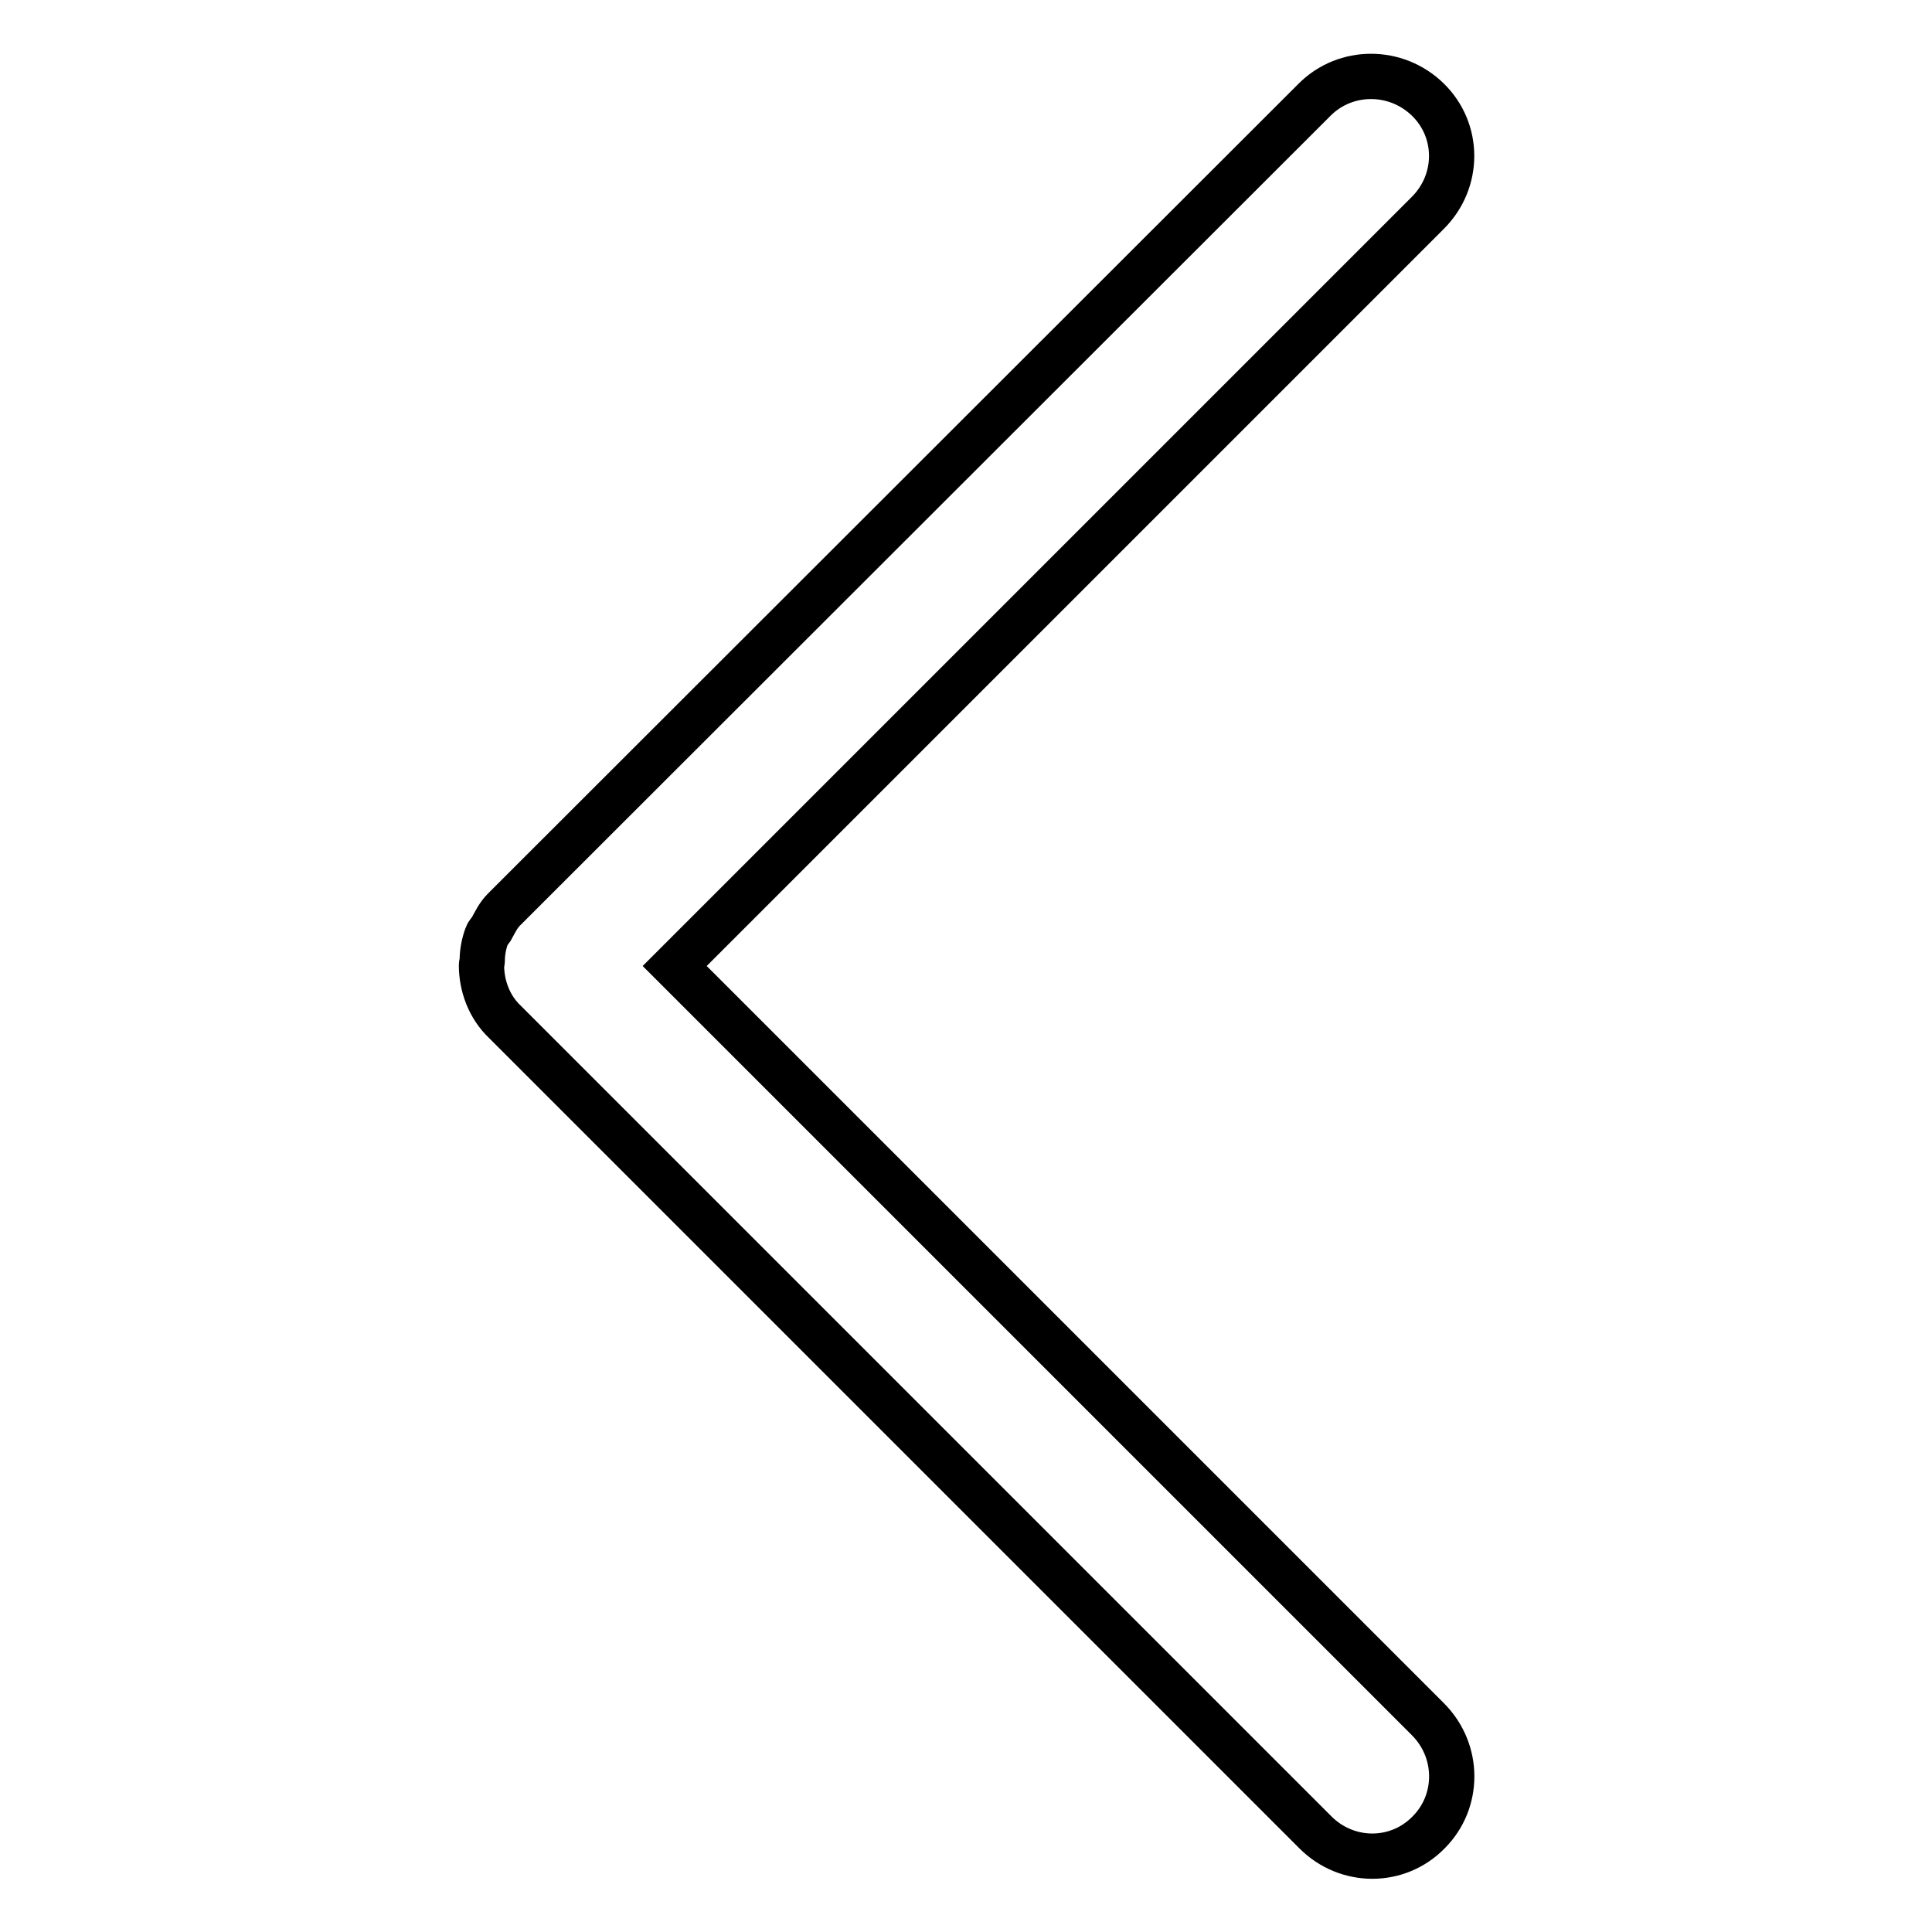
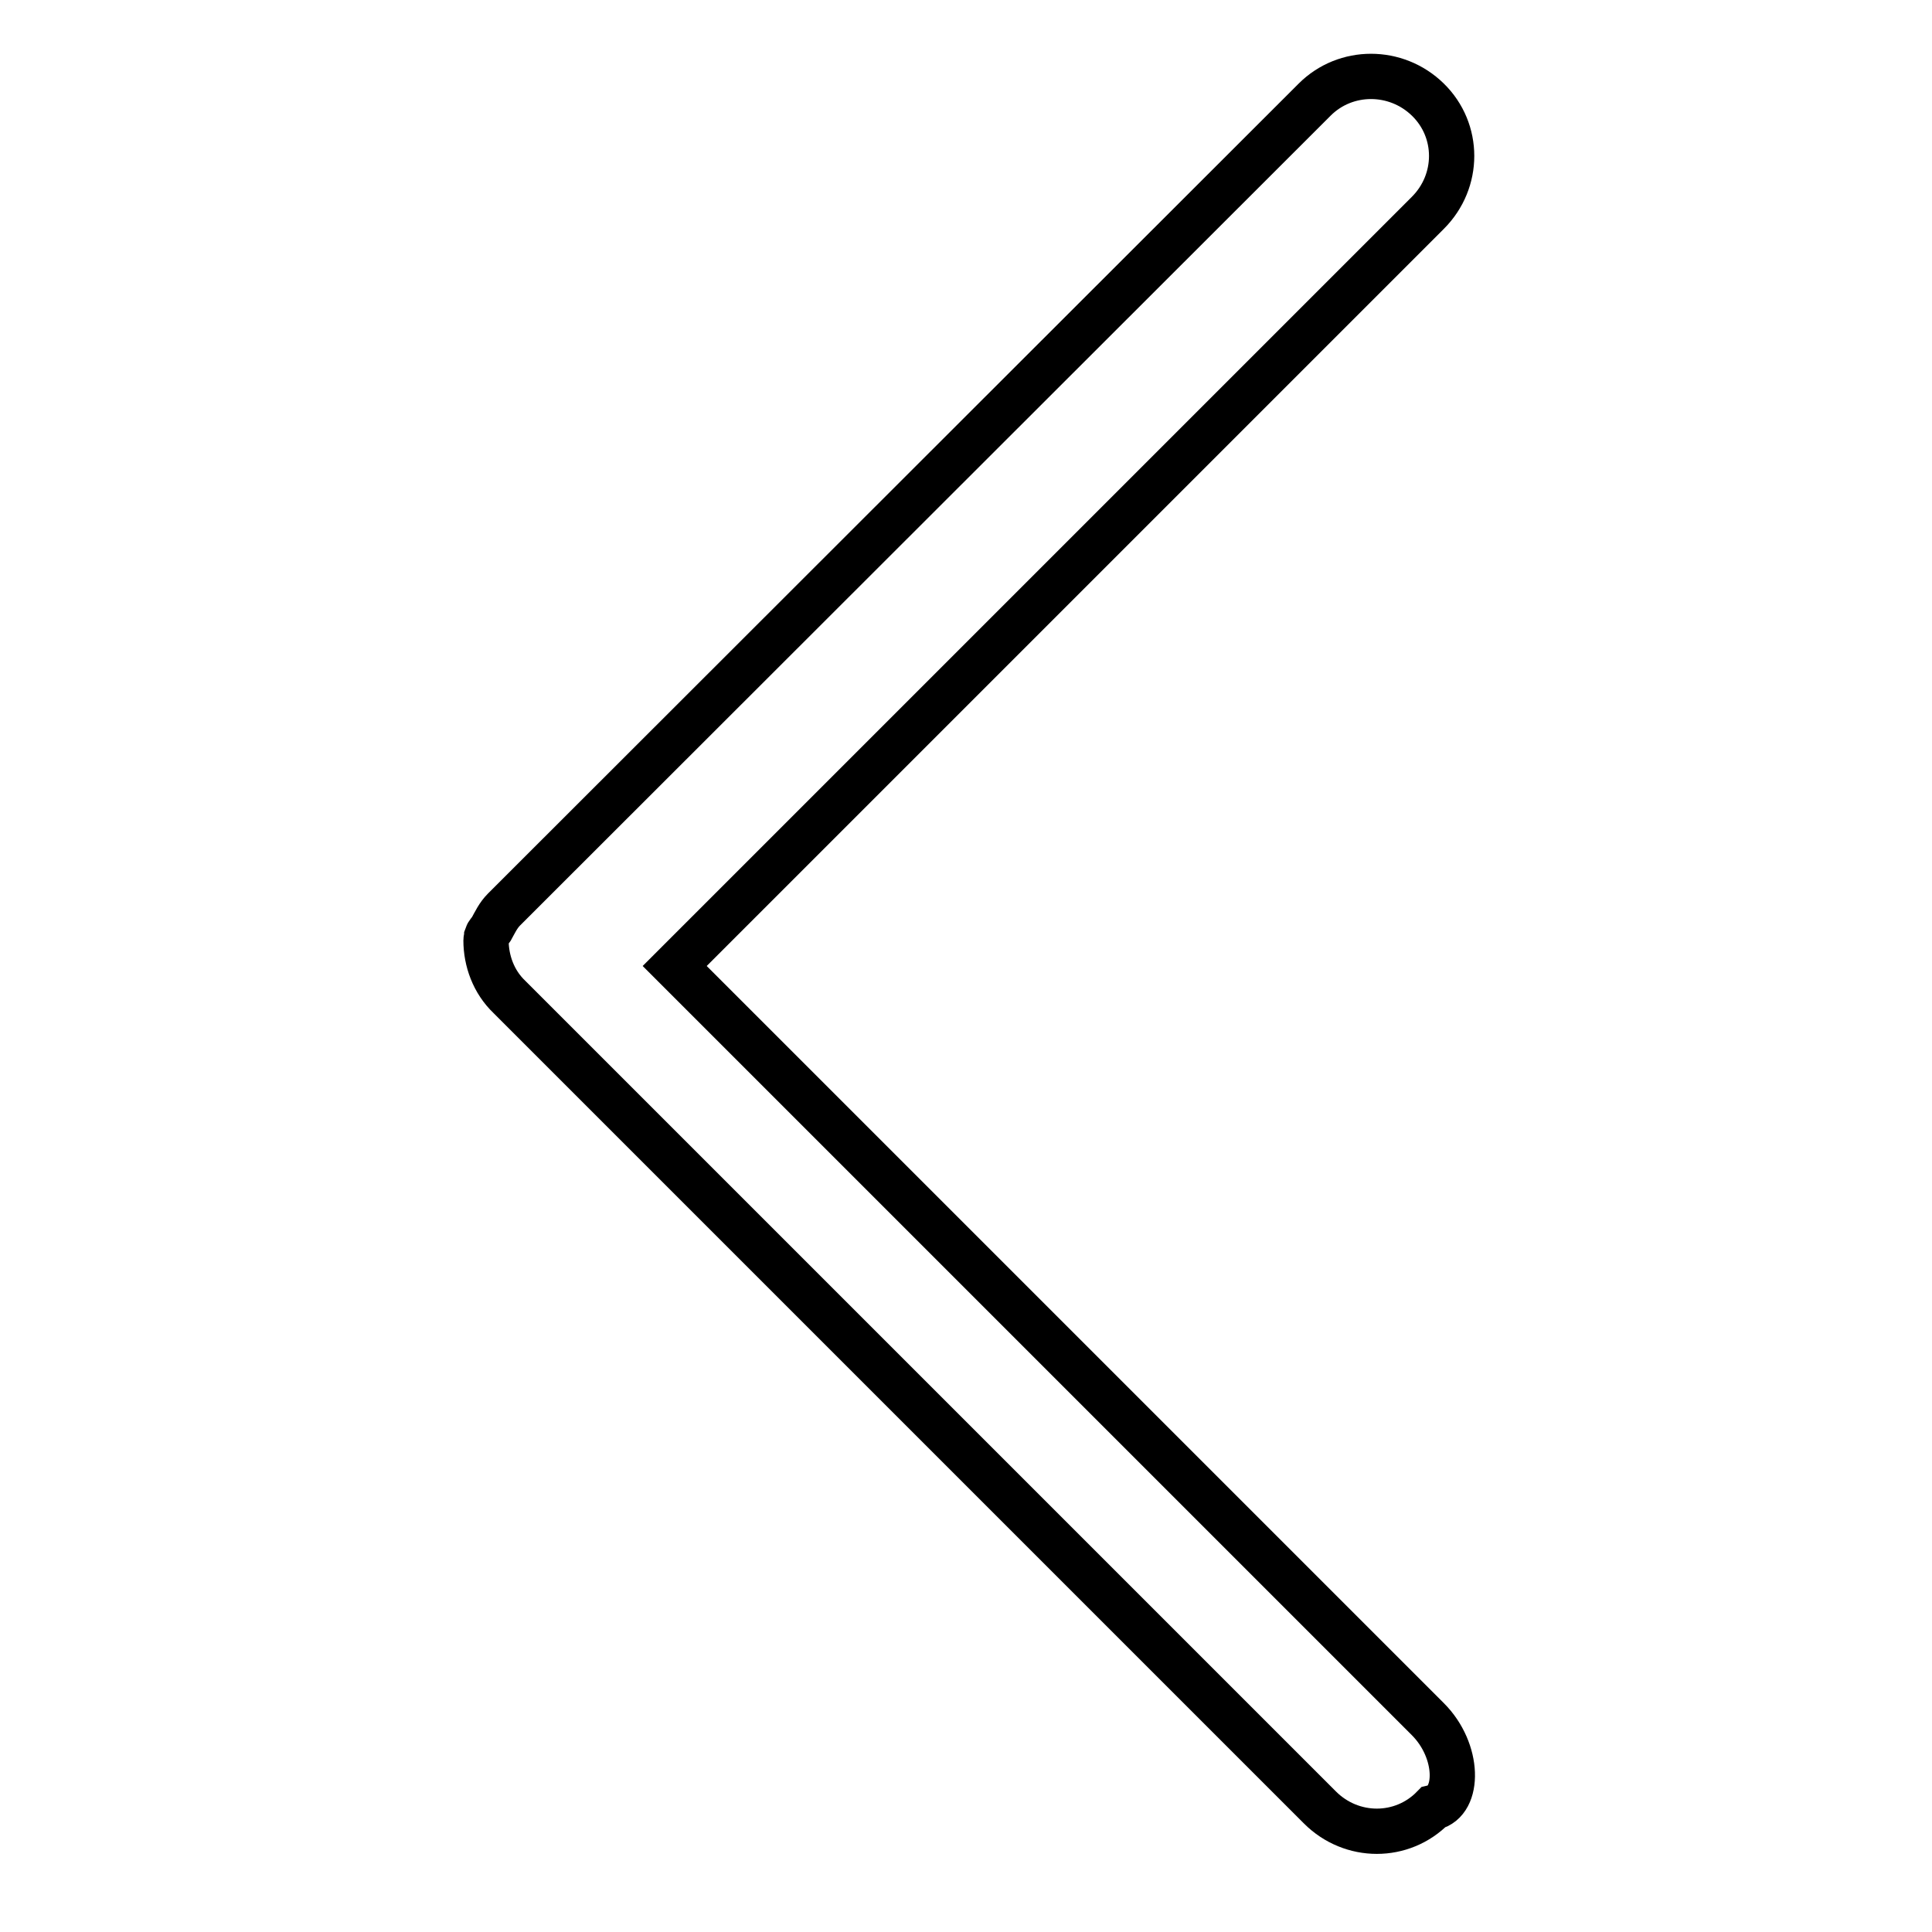
<svg xmlns="http://www.w3.org/2000/svg" version="1.1" x="0px" y="0px" viewBox="0 0 256 256" enable-background="new 0 0 256 256" xml:space="preserve">
  <g>
-     <path stroke-width="6" fill-opacity="0" stroke="#000000" d="M189.2,227.8L89.4,128l99.8-99.8c4.2-4.2,4.2-10.9,0-15c-4.2-4.1-10.9-4.1-15,0L66.8,120.5l0,0l0,0l0,0 c-0.8,0.8-1.2,1.7-1.7,2.6c-0.2,0.3-0.5,0.6-0.6,0.9c-0.4,1.1-0.6,2.2-0.6,3.3c0,0.2-0.1,0.4-0.1,0.6c0,2.7,1,5.5,3.1,7.5 l107.4,107.4c4.2,4.2,10.9,4.2,15,0C193.4,238.7,193.4,232,189.2,227.8z" />
+     <path stroke-width="6" fill-opacity="0" stroke="#000000" d="M189.2,227.8L89.4,128l99.8-99.8c4.2-4.2,4.2-10.9,0-15c-4.2-4.1-10.9-4.1-15,0L66.8,120.5l0,0l0,0l0,0 c-0.8,0.8-1.2,1.7-1.7,2.6c-0.2,0.3-0.5,0.6-0.6,0.9c0,0.2-0.1,0.4-0.1,0.6c0,2.7,1,5.5,3.1,7.5 l107.4,107.4c4.2,4.2,10.9,4.2,15,0C193.4,238.7,193.4,232,189.2,227.8z" />
  </g>
</svg>